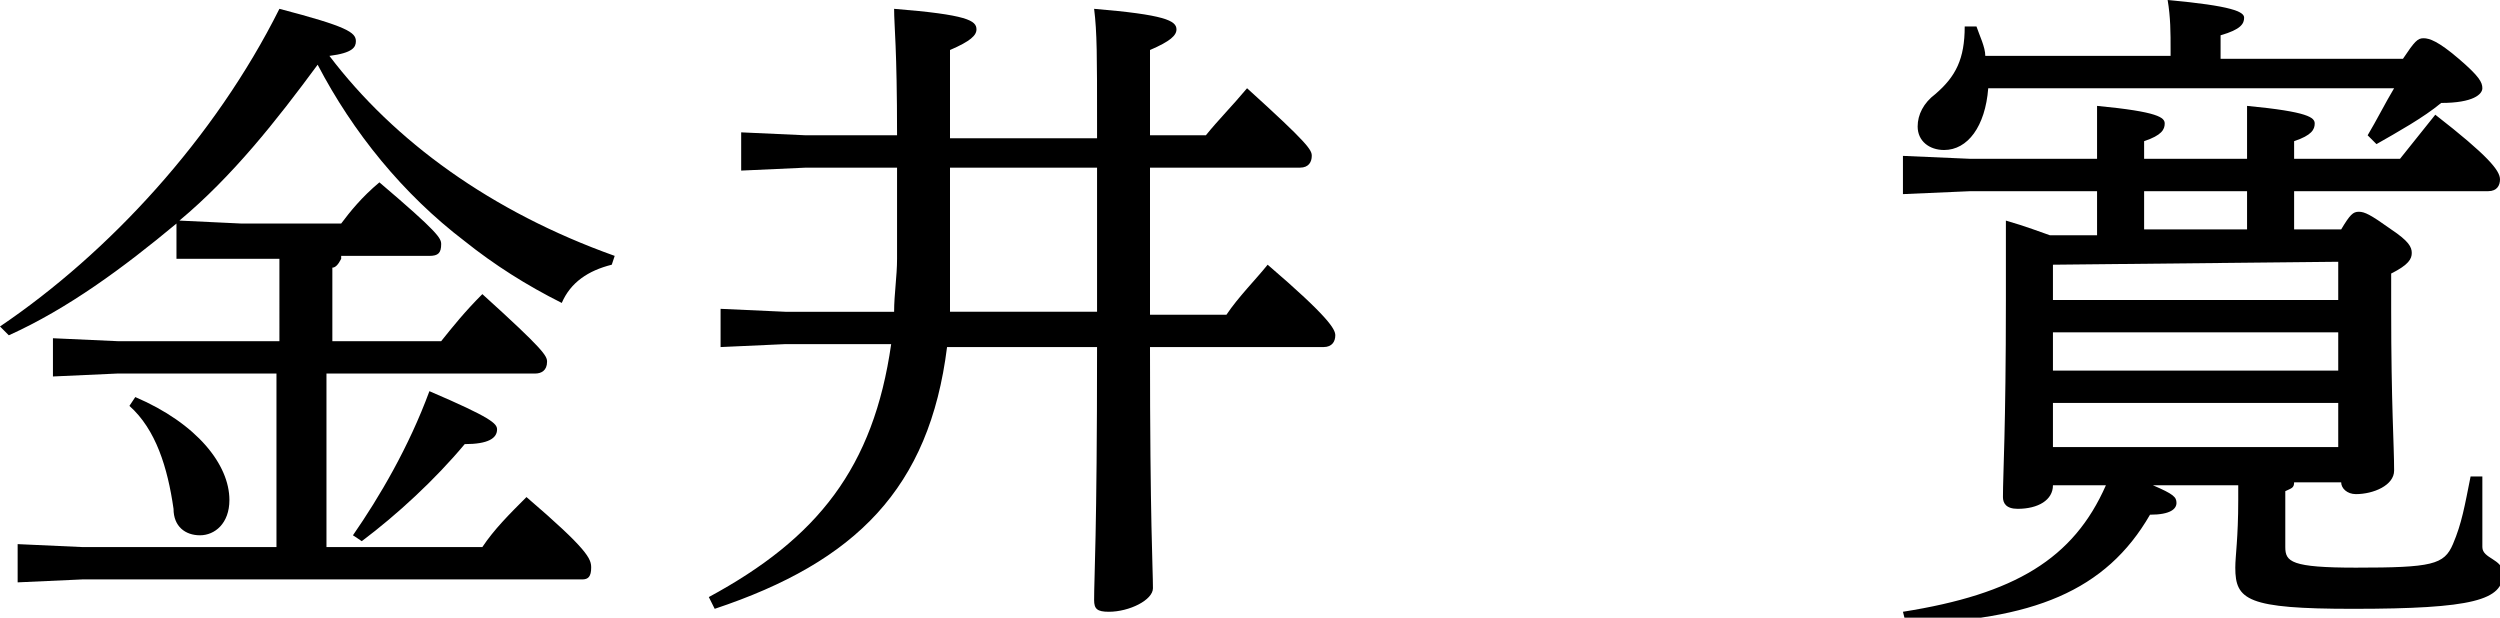
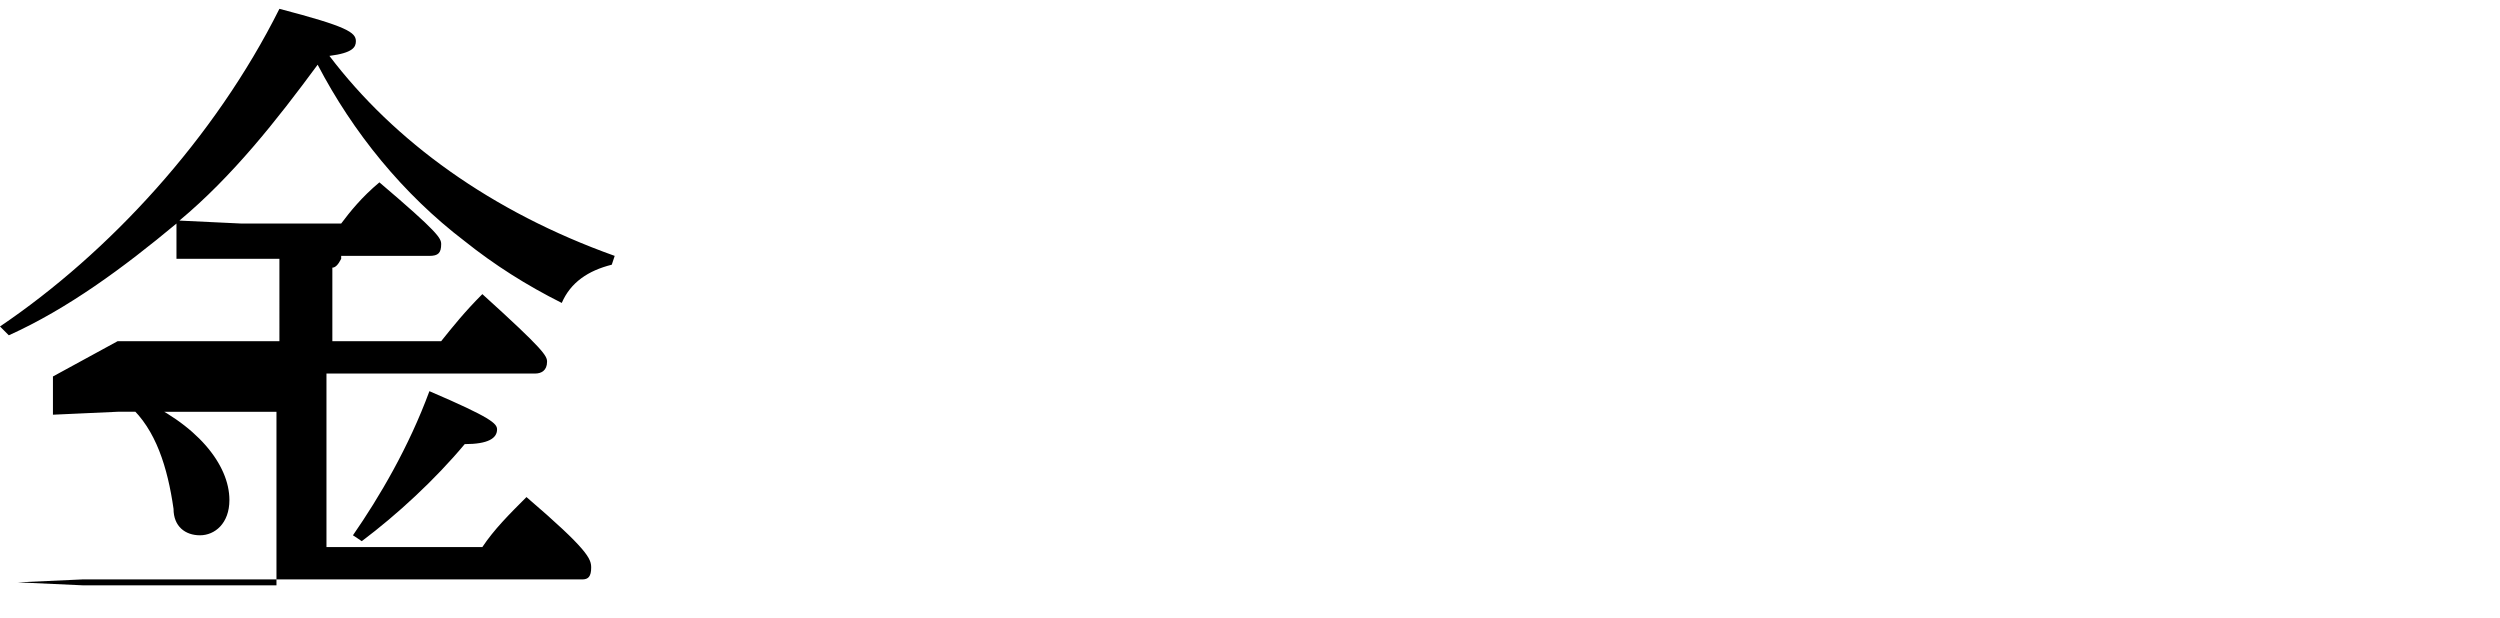
<svg xmlns="http://www.w3.org/2000/svg" version="1.1" id="レイヤー_1" x="0px" y="0px" width="85px" height="21px" viewBox="0 0 85 21" style="enable-background:new 0 0 85 21;" xml:space="preserve">
  <g>
-     <path d="M11.6,8.8c-0.1,0.2-0.2,0.3-0.3,0.3v2.5H15c0.4-0.5,0.8-1,1.4-1.6c2.1,1.9,2.2,2.1,2.2,2.3c0,0.3-0.2,0.4-0.4,0.4h-7.1v5.9   h5.3c0.4-0.6,0.9-1.1,1.5-1.7c2.1,1.8,2.2,2.1,2.2,2.4c0,0.3-0.1,0.4-0.3,0.4h-17l-2.2,0.1v-1.3l2.2,0.1h6.6v-5.9H4l-2.2,0.1v-1.3   L4,11.6h5.5V8.8H8.2L6,8.8V7.6c-1.8,1.5-3.7,2.9-5.7,3.8L0,11.1C3.7,8.6,7.3,4.7,9.5,0.3c2.3,0.6,2.6,0.8,2.6,1.1   c0,0.2-0.1,0.4-0.9,0.5c2.2,2.9,5.5,5.3,9.7,6.8L20.8,9c-0.8,0.2-1.4,0.6-1.7,1.3c-1.2-0.6-2.3-1.3-3.3-2.1c-2.1-1.6-3.8-3.7-5-6   C9.4,4.1,7.9,6,6.1,7.5l2.1,0.1h3.4c0.3-0.4,0.7-0.9,1.3-1.4c2,1.7,2.1,1.9,2.1,2.1c0,0.3-0.1,0.4-0.4,0.4H11.6z M4.6,13.5   c2.1,0.9,3.2,2.3,3.2,3.5c0,0.8-0.5,1.2-1,1.2c-0.5,0-0.9-0.3-0.9-0.9c-0.2-1.4-0.6-2.7-1.5-3.5L4.6,13.5z M12,18.2   c0.9-1.3,1.9-3,2.6-4.9c2.1,0.9,2.3,1.1,2.3,1.3c0,0.3-0.3,0.5-1.1,0.5c-1,1.2-2.3,2.4-3.5,3.3L12,18.2z" />
-     <path d="M30.5,4.6c0-3-0.1-3.7-0.1-4.3c2.5,0.2,2.8,0.4,2.8,0.7c0,0.2-0.2,0.4-0.9,0.7v3h5V4.2c0-2.3,0-3.1-0.1-3.9   C39.6,0.5,40,0.7,40,1c0,0.2-0.2,0.4-0.9,0.7v2.9H41c0.4-0.5,0.9-1,1.4-1.6c2.1,1.9,2.2,2.1,2.2,2.3c0,0.2-0.1,0.4-0.4,0.4h-5.1   c0,1.6,0,3.2,0,4.8v0.2h2.6c0.4-0.6,1-1.2,1.4-1.7c2.1,1.8,2.3,2.2,2.3,2.4c0,0.2-0.1,0.4-0.4,0.4h-5.9c0,6,0.1,7.5,0.1,8.2   c0,0.4-0.8,0.8-1.5,0.8c-0.4,0-0.5-0.1-0.5-0.4c0-0.8,0.1-2.2,0.1-8.6h-5.1c-0.6,4.8-3.1,7.3-7.9,8.9l-0.2-0.4   c3.7-2,5.6-4.4,6.2-8.6h-3.6l-2.2,0.1v-1.3l2.2,0.1h3.7c0-0.6,0.1-1.2,0.1-1.8V5.7h-3.1l-2.2,0.1V4.5l2.2,0.1H30.5z M32.3,5.7V9   c0,0.5,0,1.1,0,1.6h5c0-1.6,0-3.3,0-4.9H32.3z" />
-     <path d="M79.6,7.8c0.3-0.5,0.4-0.6,0.6-0.6c0.2,0,0.4,0.1,1.1,0.6c0.6,0.4,0.7,0.6,0.7,0.8c0,0.2-0.1,0.4-0.7,0.7v1.2   c0,3.3,0.1,4.6,0.1,5.5c0,0.5-0.7,0.8-1.3,0.8c-0.3,0-0.5-0.2-0.5-0.4H78c0,0.2-0.1,0.2-0.3,0.3v1.9c0,0.5,0.2,0.7,2.4,0.7   c2.6,0,3-0.1,3.3-0.8c0.3-0.7,0.4-1.3,0.6-2.3l0.4,0c0,0.6,0,1.2,0,1.7v0.7c0,0.4,0.7,0.4,0.7,0.9c0,0.9-1,1.2-5.1,1.2   c-3.6,0-4-0.3-4-1.4c0-0.4,0.1-1,0.1-2.3v-0.5h-2.9c0.7,0.3,0.8,0.4,0.8,0.6c0,0.2-0.2,0.4-0.9,0.4c-1.5,2.6-4,3.6-8.3,3.7   l-0.1-0.4c3.8-0.6,5.8-1.8,6.9-4.3h-1.8v0c0,0.5-0.5,0.8-1.2,0.8c-0.4,0-0.5-0.2-0.5-0.4c0-0.8,0.1-2.3,0.1-6.7c0-1.1,0-1.8,0-2.7   c0.7,0.2,1.2,0.4,1.5,0.5h1.6V6.5H67l-2.3,0.1V5.3L67,5.4h4.3V5.1c0-0.5,0-1,0-1.5c2.1,0.2,2.3,0.4,2.3,0.6c0,0.2-0.1,0.4-0.7,0.6   v0.6h3.5V5.1c0-0.5,0-1,0-1.5c2.1,0.2,2.3,0.4,2.3,0.6c0,0.2-0.1,0.4-0.7,0.6v0.6h3.6c0.4-0.5,0.8-1,1.2-1.5   C84.6,5.3,85,5.8,85,6.1c0,0.2-0.1,0.4-0.4,0.4H78v1.3H79.6z M73.8,2.1V1.7c0-0.6,0-1.1-0.1-1.7c2.2,0.2,2.6,0.4,2.6,0.6   c0,0.2-0.1,0.4-0.8,0.6v0.8h6.2c0.4-0.6,0.5-0.7,0.7-0.7c0.2,0,0.5,0.1,1.2,0.7c0.7,0.6,0.8,0.8,0.8,1c0,0.2-0.3,0.5-1.4,0.5   c-0.6,0.5-1.5,1-2.2,1.4l-0.3-0.3c0.3-0.5,0.6-1.1,0.9-1.6H67.6c-0.1,1.3-0.7,2.1-1.5,2.1c-0.5,0-0.9-0.3-0.9-0.8   c0-0.4,0.2-0.8,0.6-1.1c0.7-0.6,1-1.2,1-2.3l0.4,0c0.1,0.3,0.3,0.7,0.3,1H73.8z M69.8,9v1.2h9.7V8.9L69.8,9L69.8,9z M79.5,11.3   h-9.7v1.3h9.7V11.3z M79.5,13.7h-9.7v1.5h9.7V13.7z M76.4,6.5h-3.5v1.3h3.5V6.5z" />
+     <path d="M11.6,8.8c-0.1,0.2-0.2,0.3-0.3,0.3v2.5H15c0.4-0.5,0.8-1,1.4-1.6c2.1,1.9,2.2,2.1,2.2,2.3c0,0.3-0.2,0.4-0.4,0.4h-7.1v5.9   h5.3c0.4-0.6,0.9-1.1,1.5-1.7c2.1,1.8,2.2,2.1,2.2,2.4c0,0.3-0.1,0.4-0.3,0.4h-17l-2.2,0.1l2.2,0.1h6.6v-5.9H4l-2.2,0.1v-1.3   L4,11.6h5.5V8.8H8.2L6,8.8V7.6c-1.8,1.5-3.7,2.9-5.7,3.8L0,11.1C3.7,8.6,7.3,4.7,9.5,0.3c2.3,0.6,2.6,0.8,2.6,1.1   c0,0.2-0.1,0.4-0.9,0.5c2.2,2.9,5.5,5.3,9.7,6.8L20.8,9c-0.8,0.2-1.4,0.6-1.7,1.3c-1.2-0.6-2.3-1.3-3.3-2.1c-2.1-1.6-3.8-3.7-5-6   C9.4,4.1,7.9,6,6.1,7.5l2.1,0.1h3.4c0.3-0.4,0.7-0.9,1.3-1.4c2,1.7,2.1,1.9,2.1,2.1c0,0.3-0.1,0.4-0.4,0.4H11.6z M4.6,13.5   c2.1,0.9,3.2,2.3,3.2,3.5c0,0.8-0.5,1.2-1,1.2c-0.5,0-0.9-0.3-0.9-0.9c-0.2-1.4-0.6-2.7-1.5-3.5L4.6,13.5z M12,18.2   c0.9-1.3,1.9-3,2.6-4.9c2.1,0.9,2.3,1.1,2.3,1.3c0,0.3-0.3,0.5-1.1,0.5c-1,1.2-2.3,2.4-3.5,3.3L12,18.2z" />
  </g>
</svg>